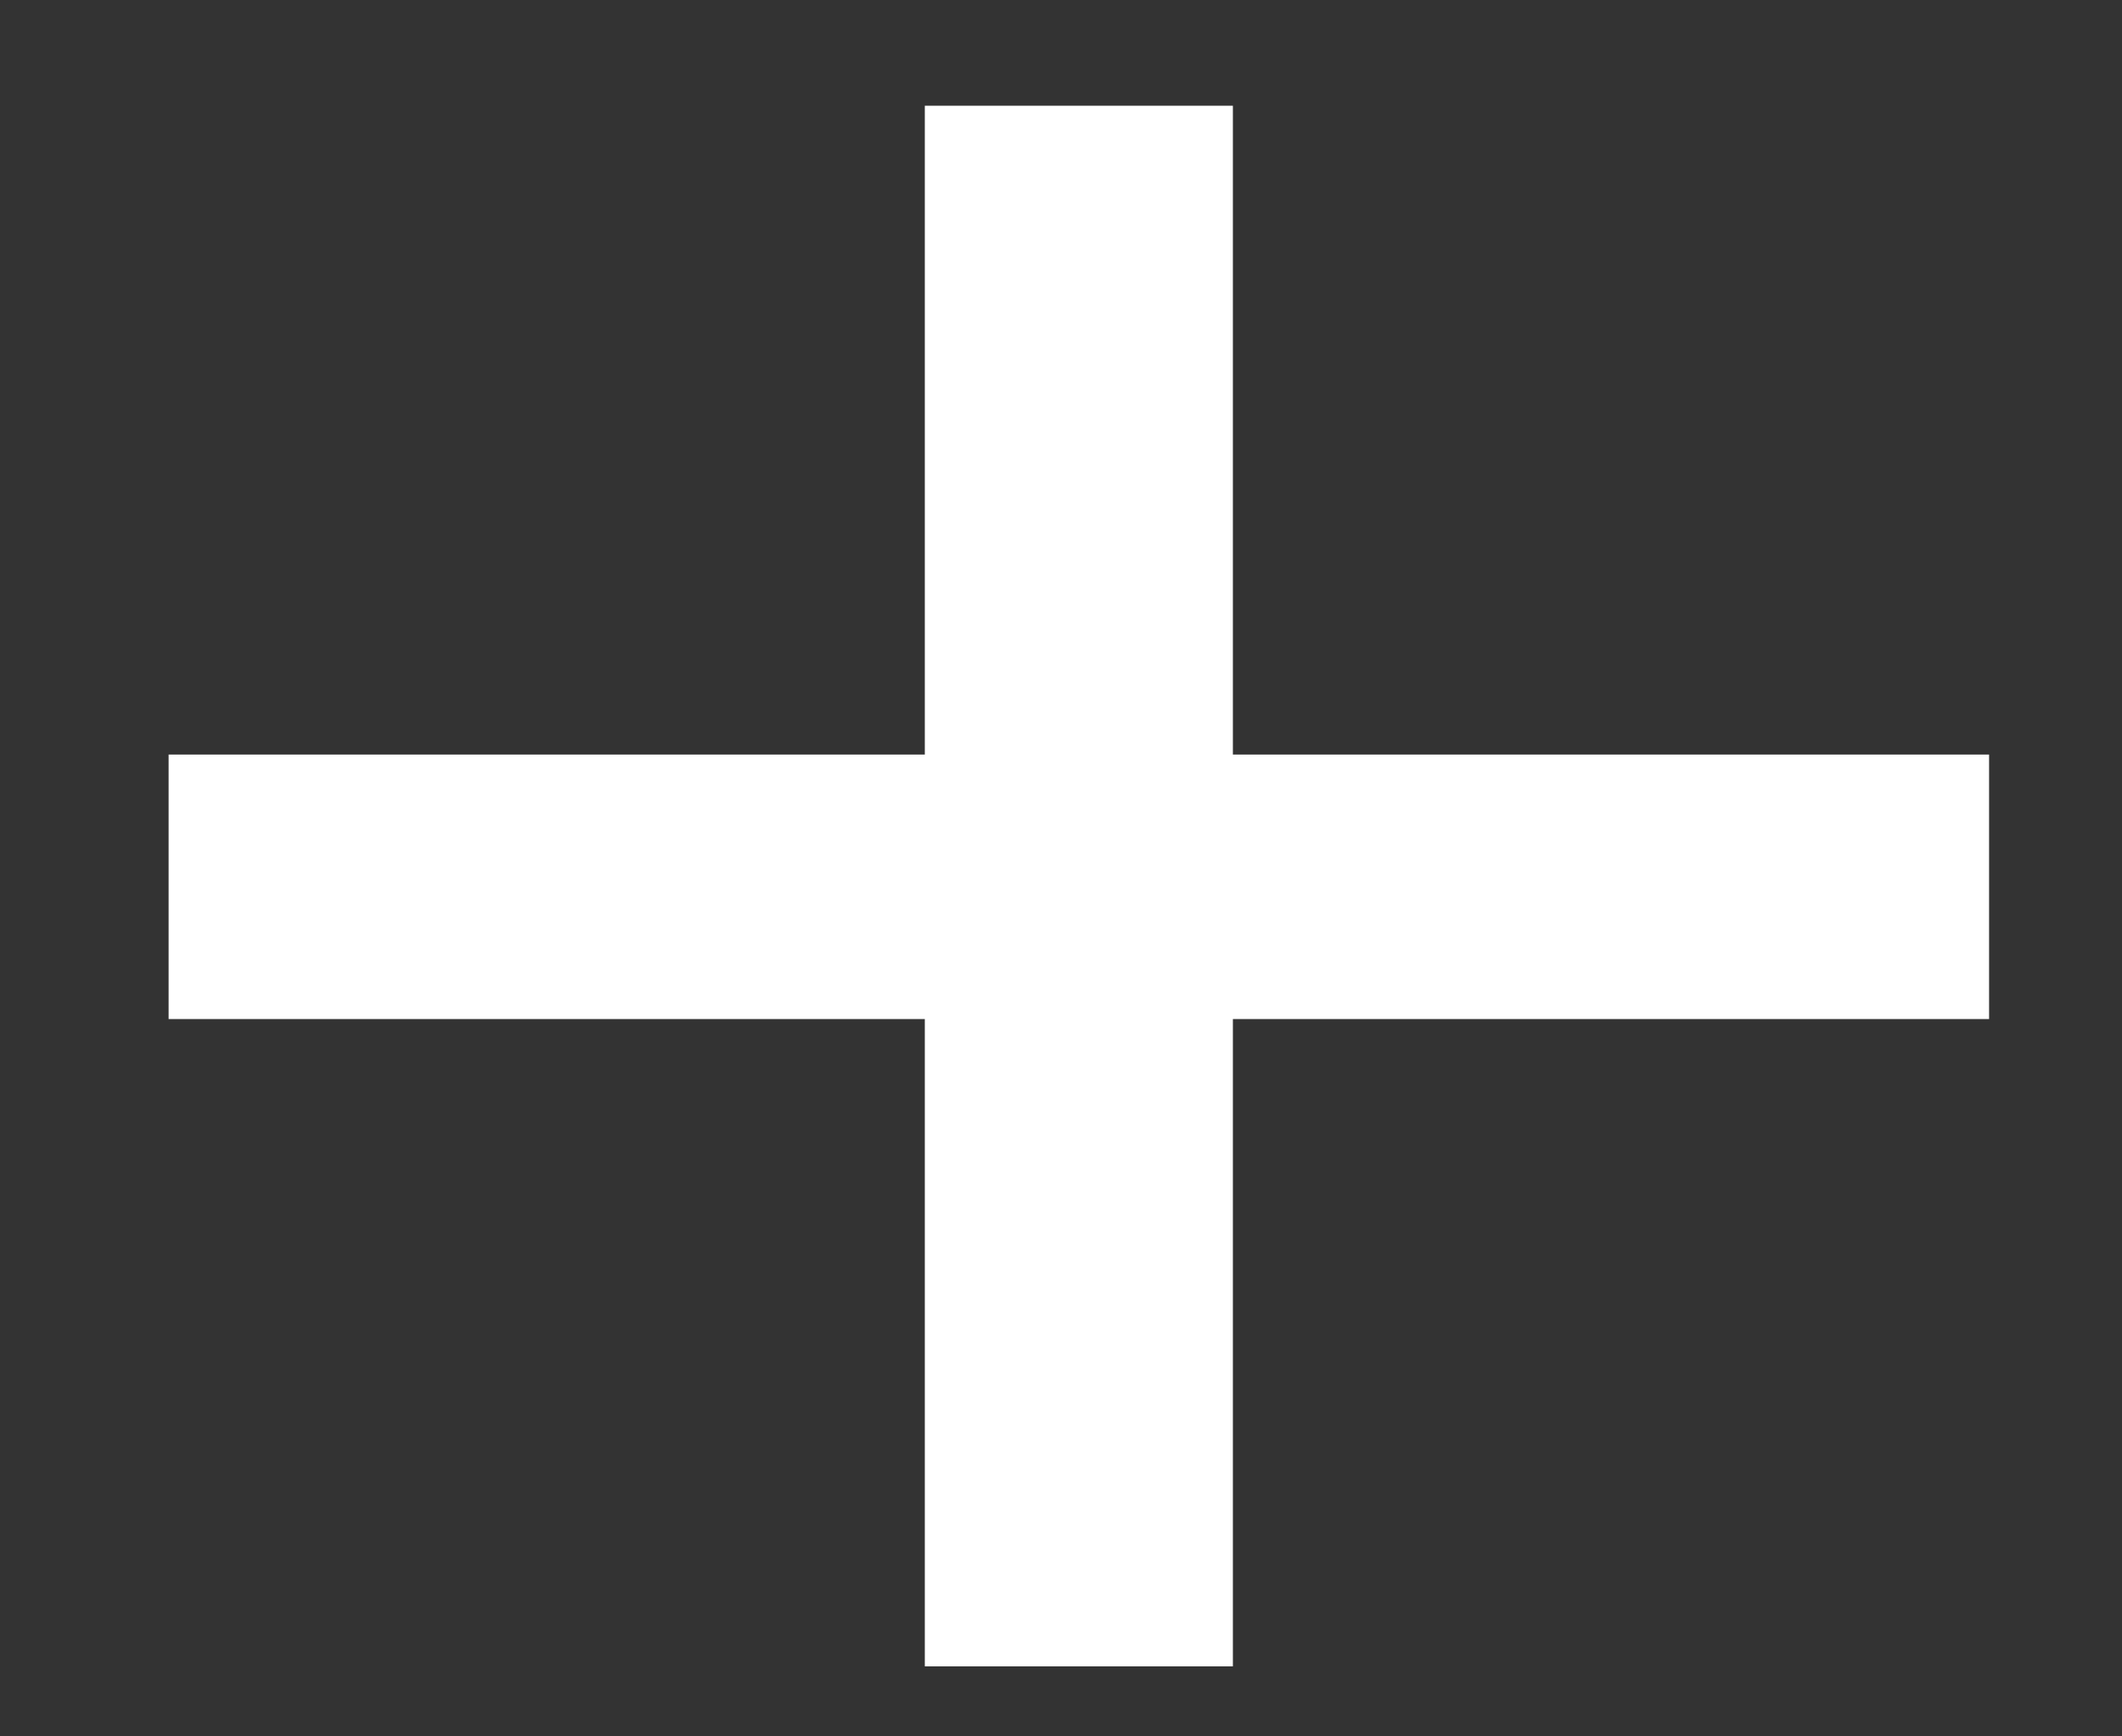
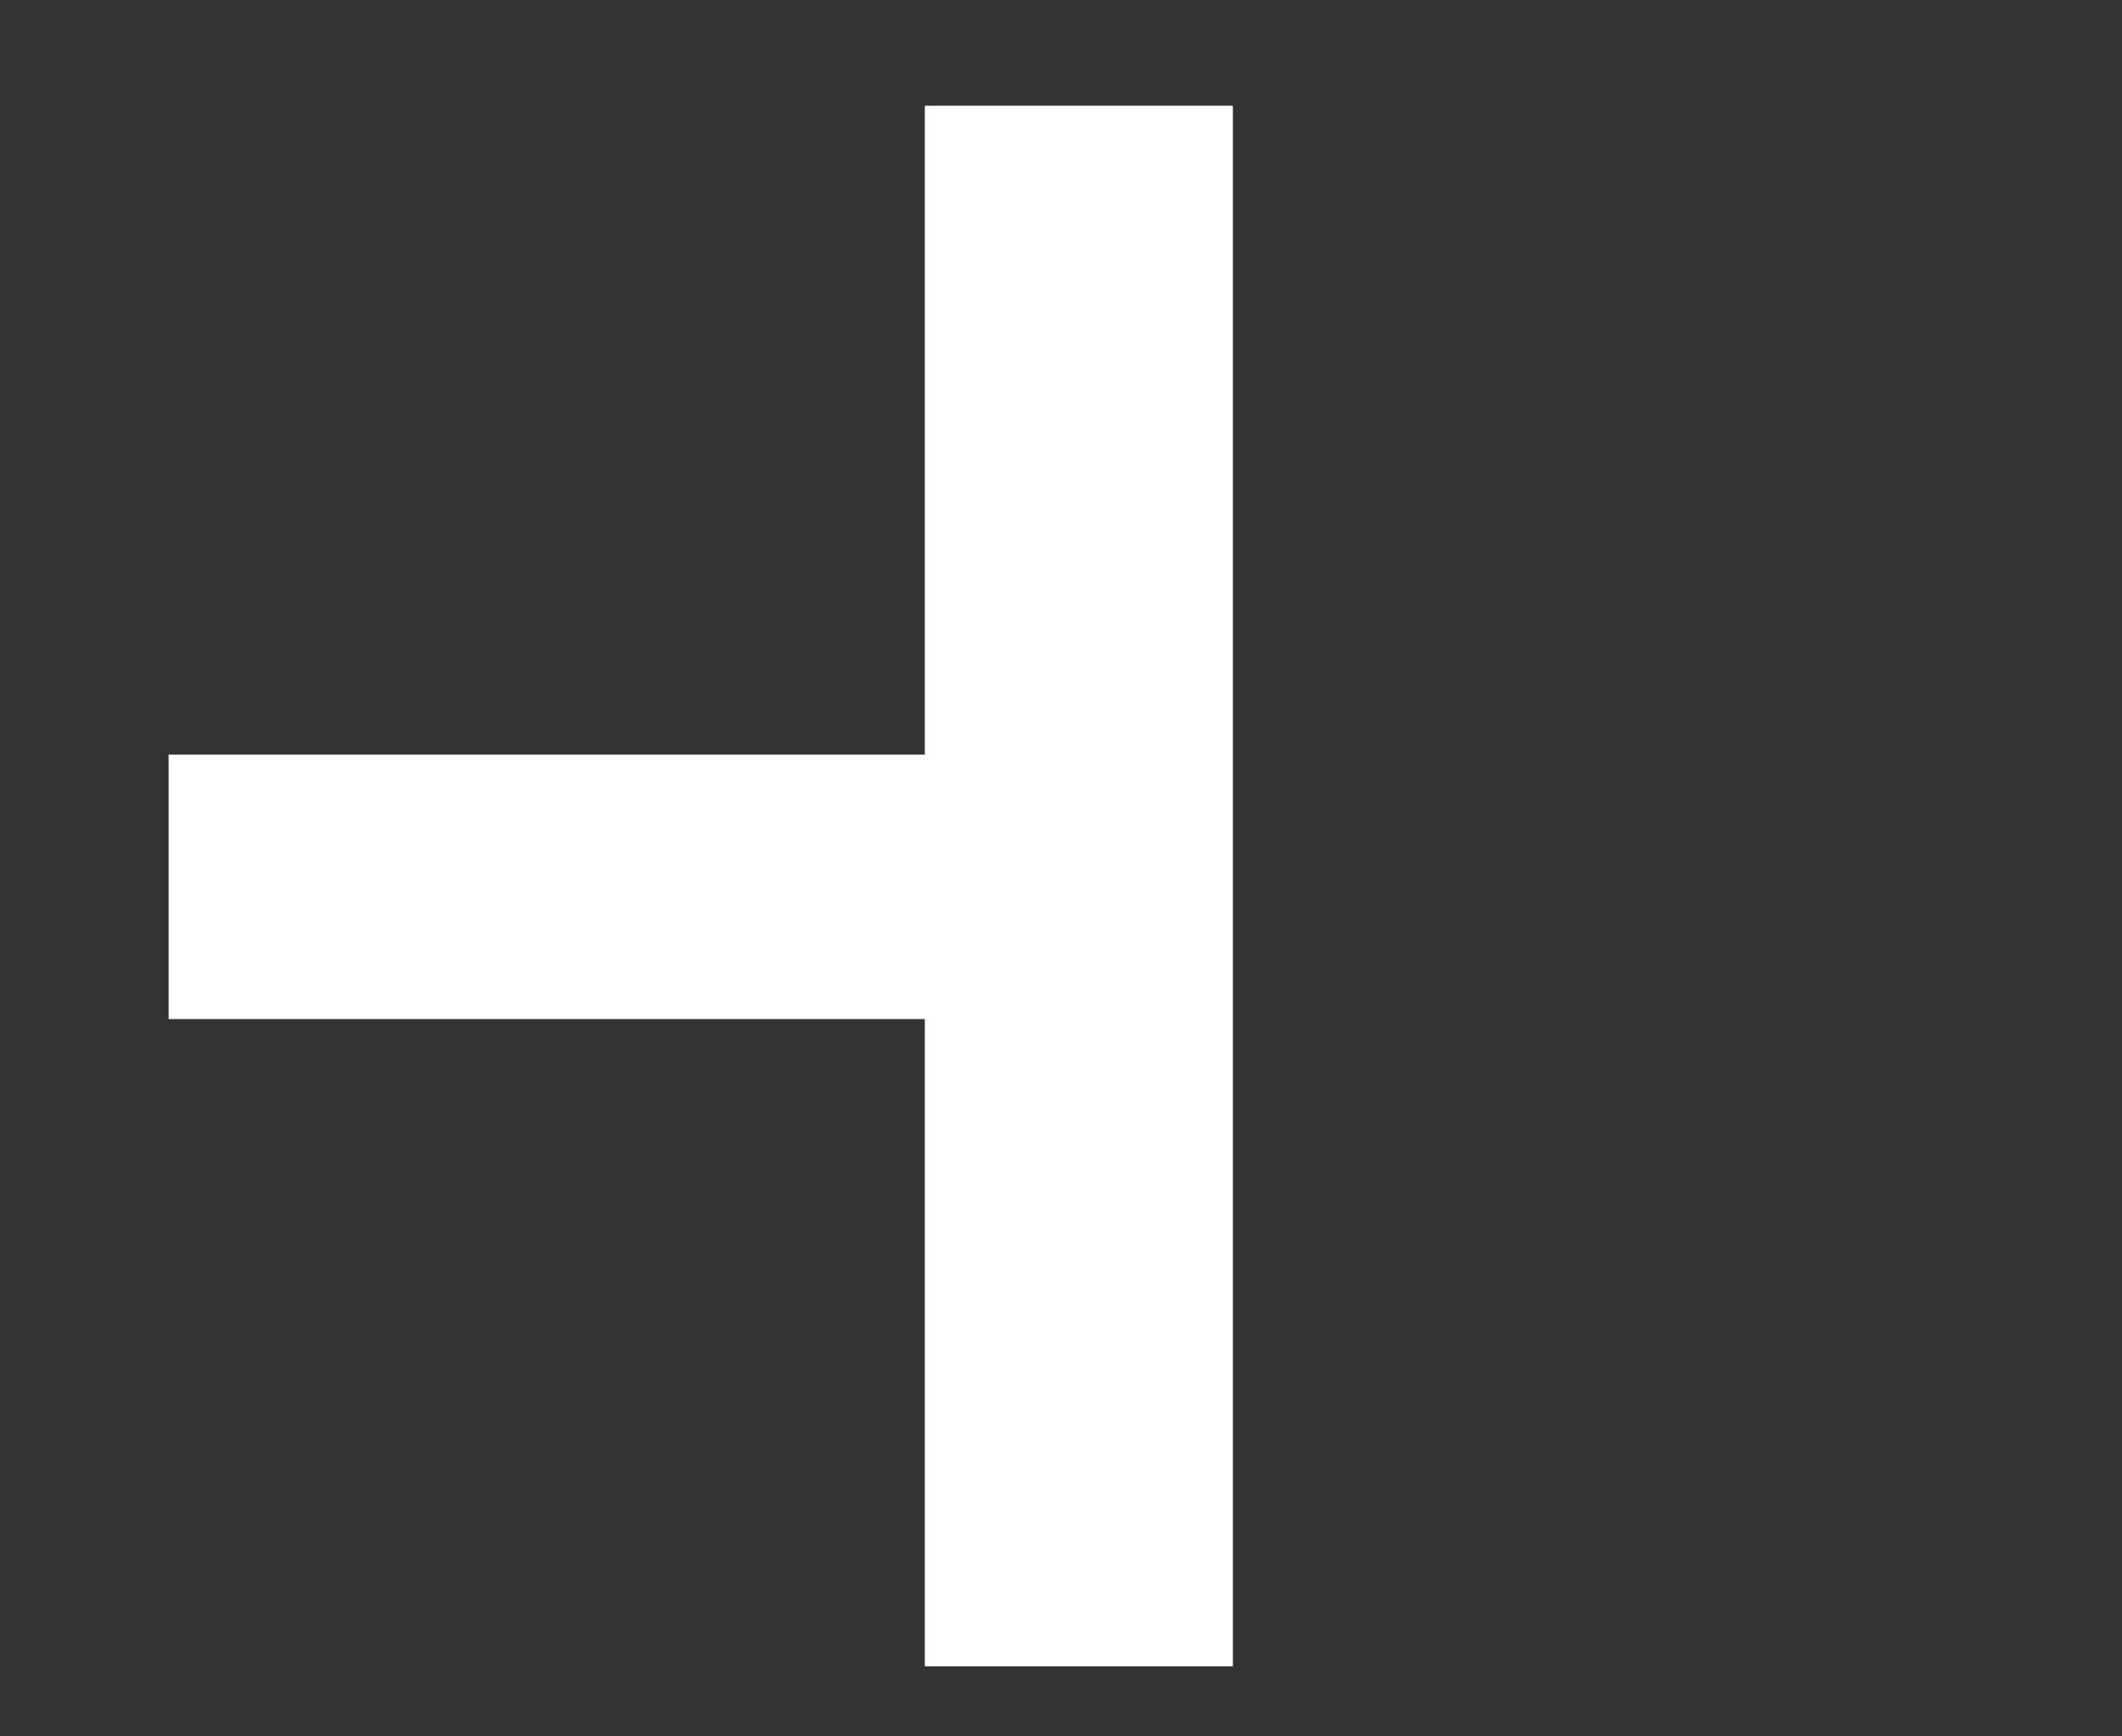
<svg xmlns="http://www.w3.org/2000/svg" width="11" height="9" viewBox="0 0 11 9" fill="none">
  <rect x="0" y="0" width="11" height="9" fill="#333333" stroke="none" />
-   <path d="M0.874 3.911H4.794V0.548H6.391V3.911H10.311V5.282H6.391V8.637H4.794V5.282H0.874V3.911Z" fill="white" />
+   <path d="M0.874 3.911H4.794V0.548H6.391V3.911H10.311H6.391V8.637H4.794V5.282H0.874V3.911Z" fill="white" />
</svg>